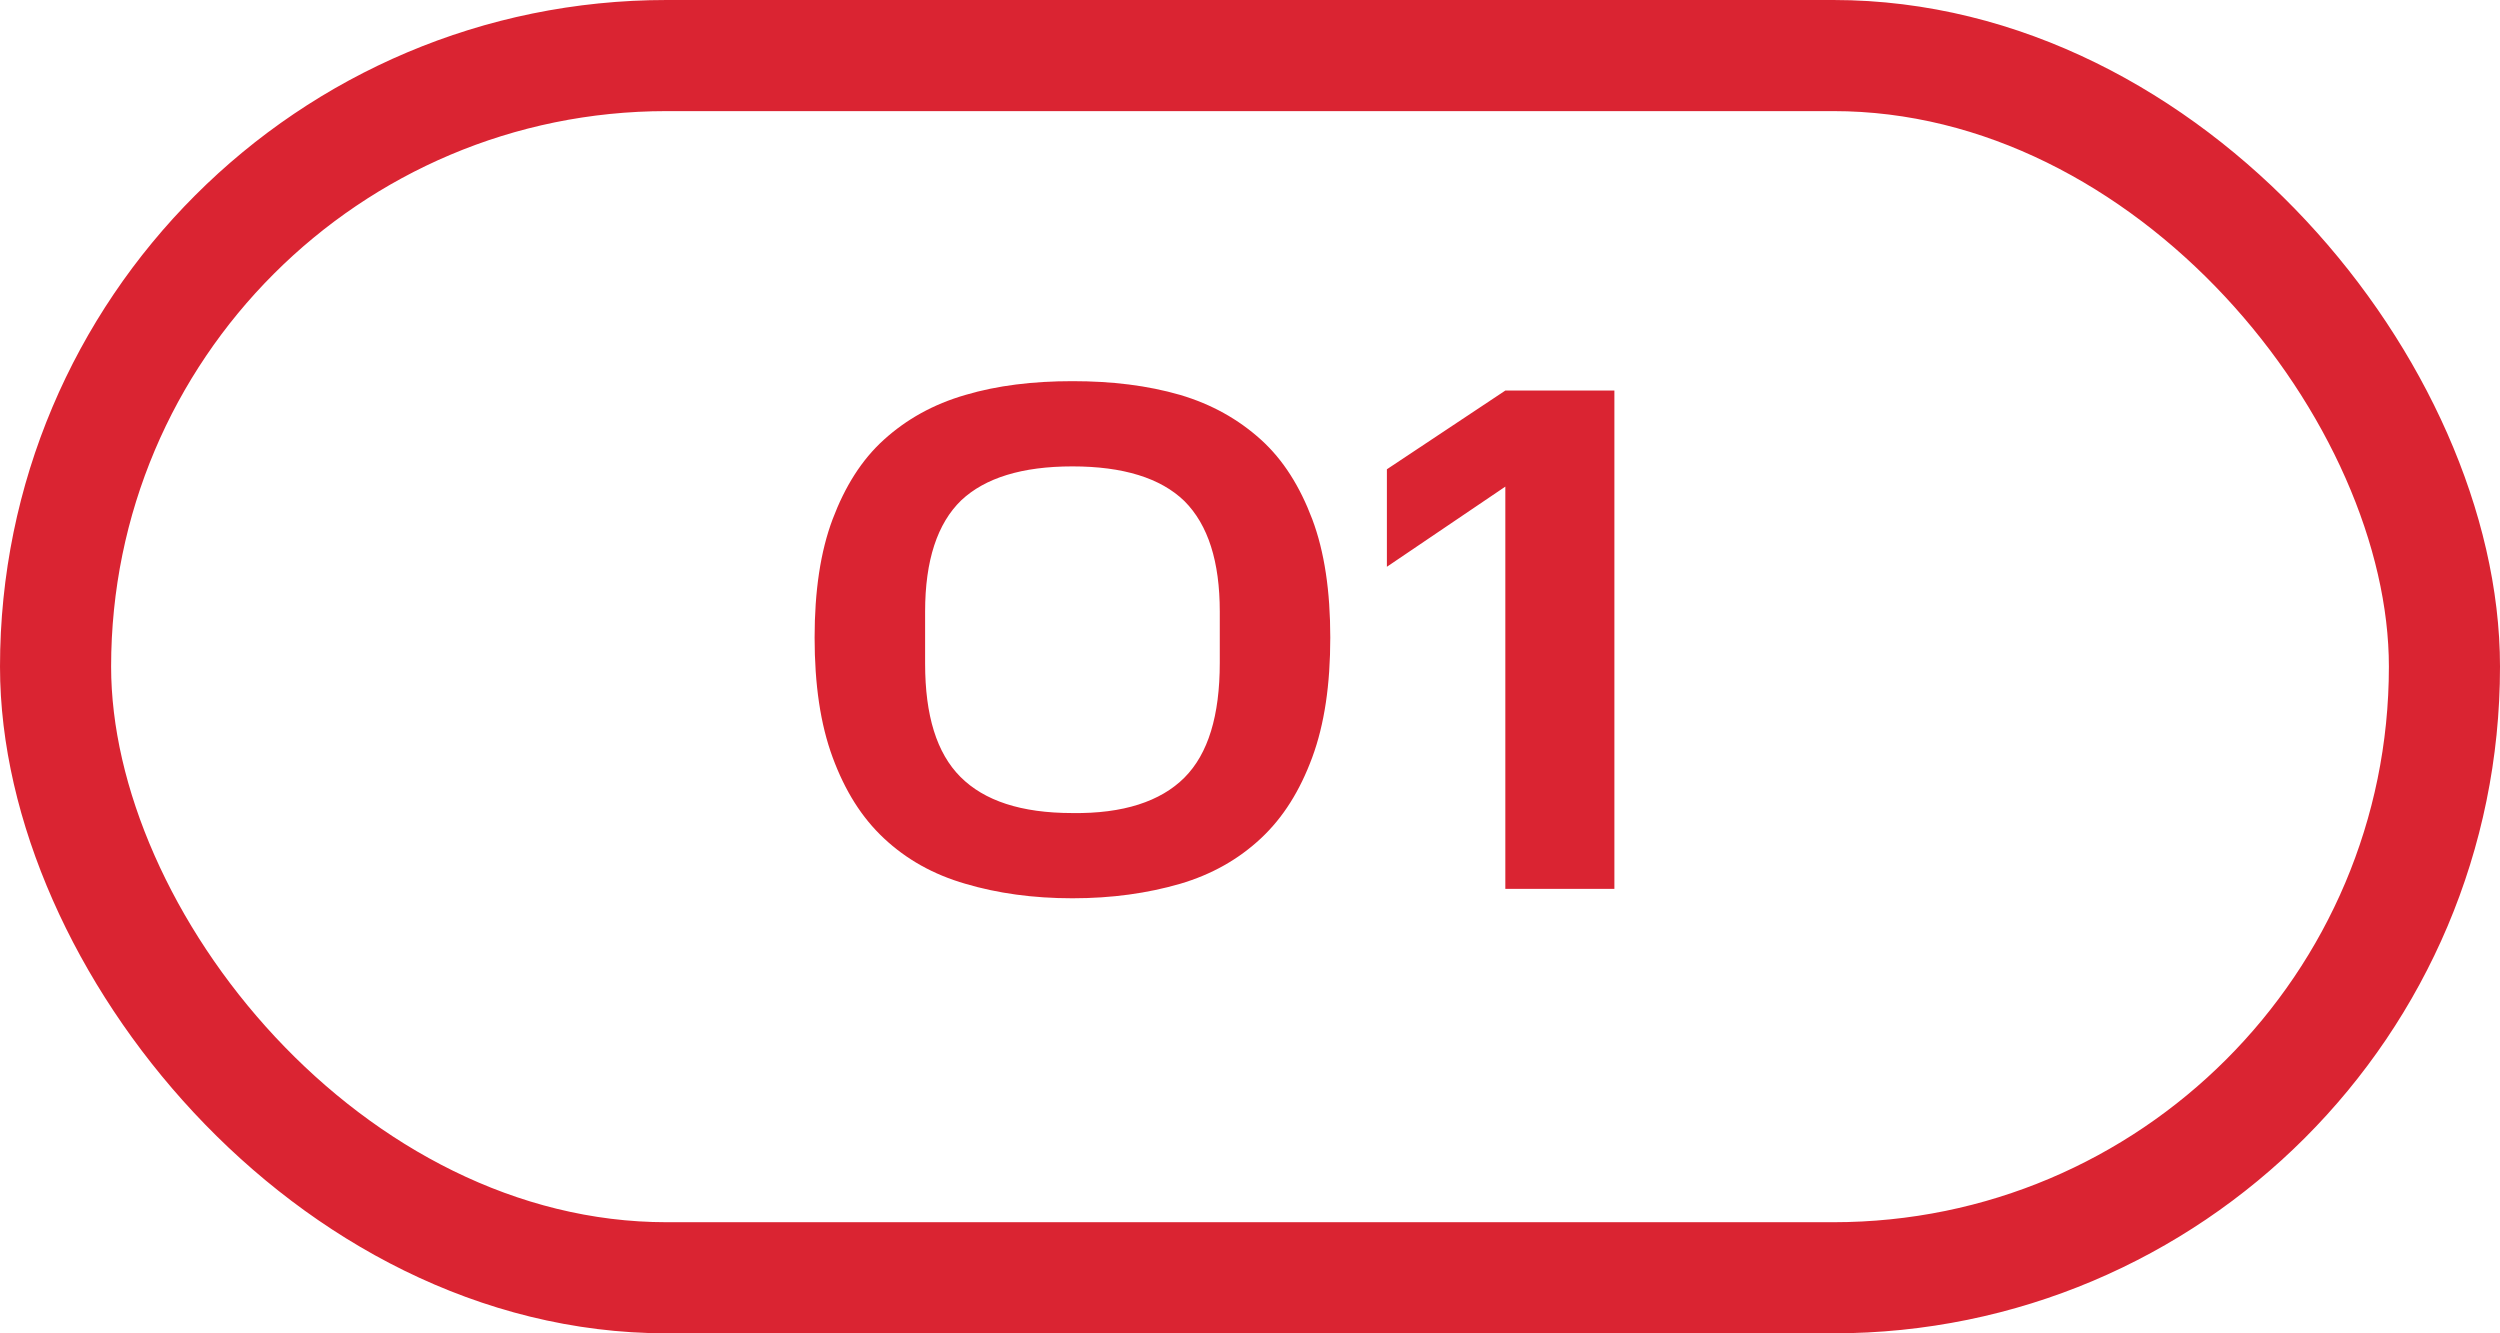
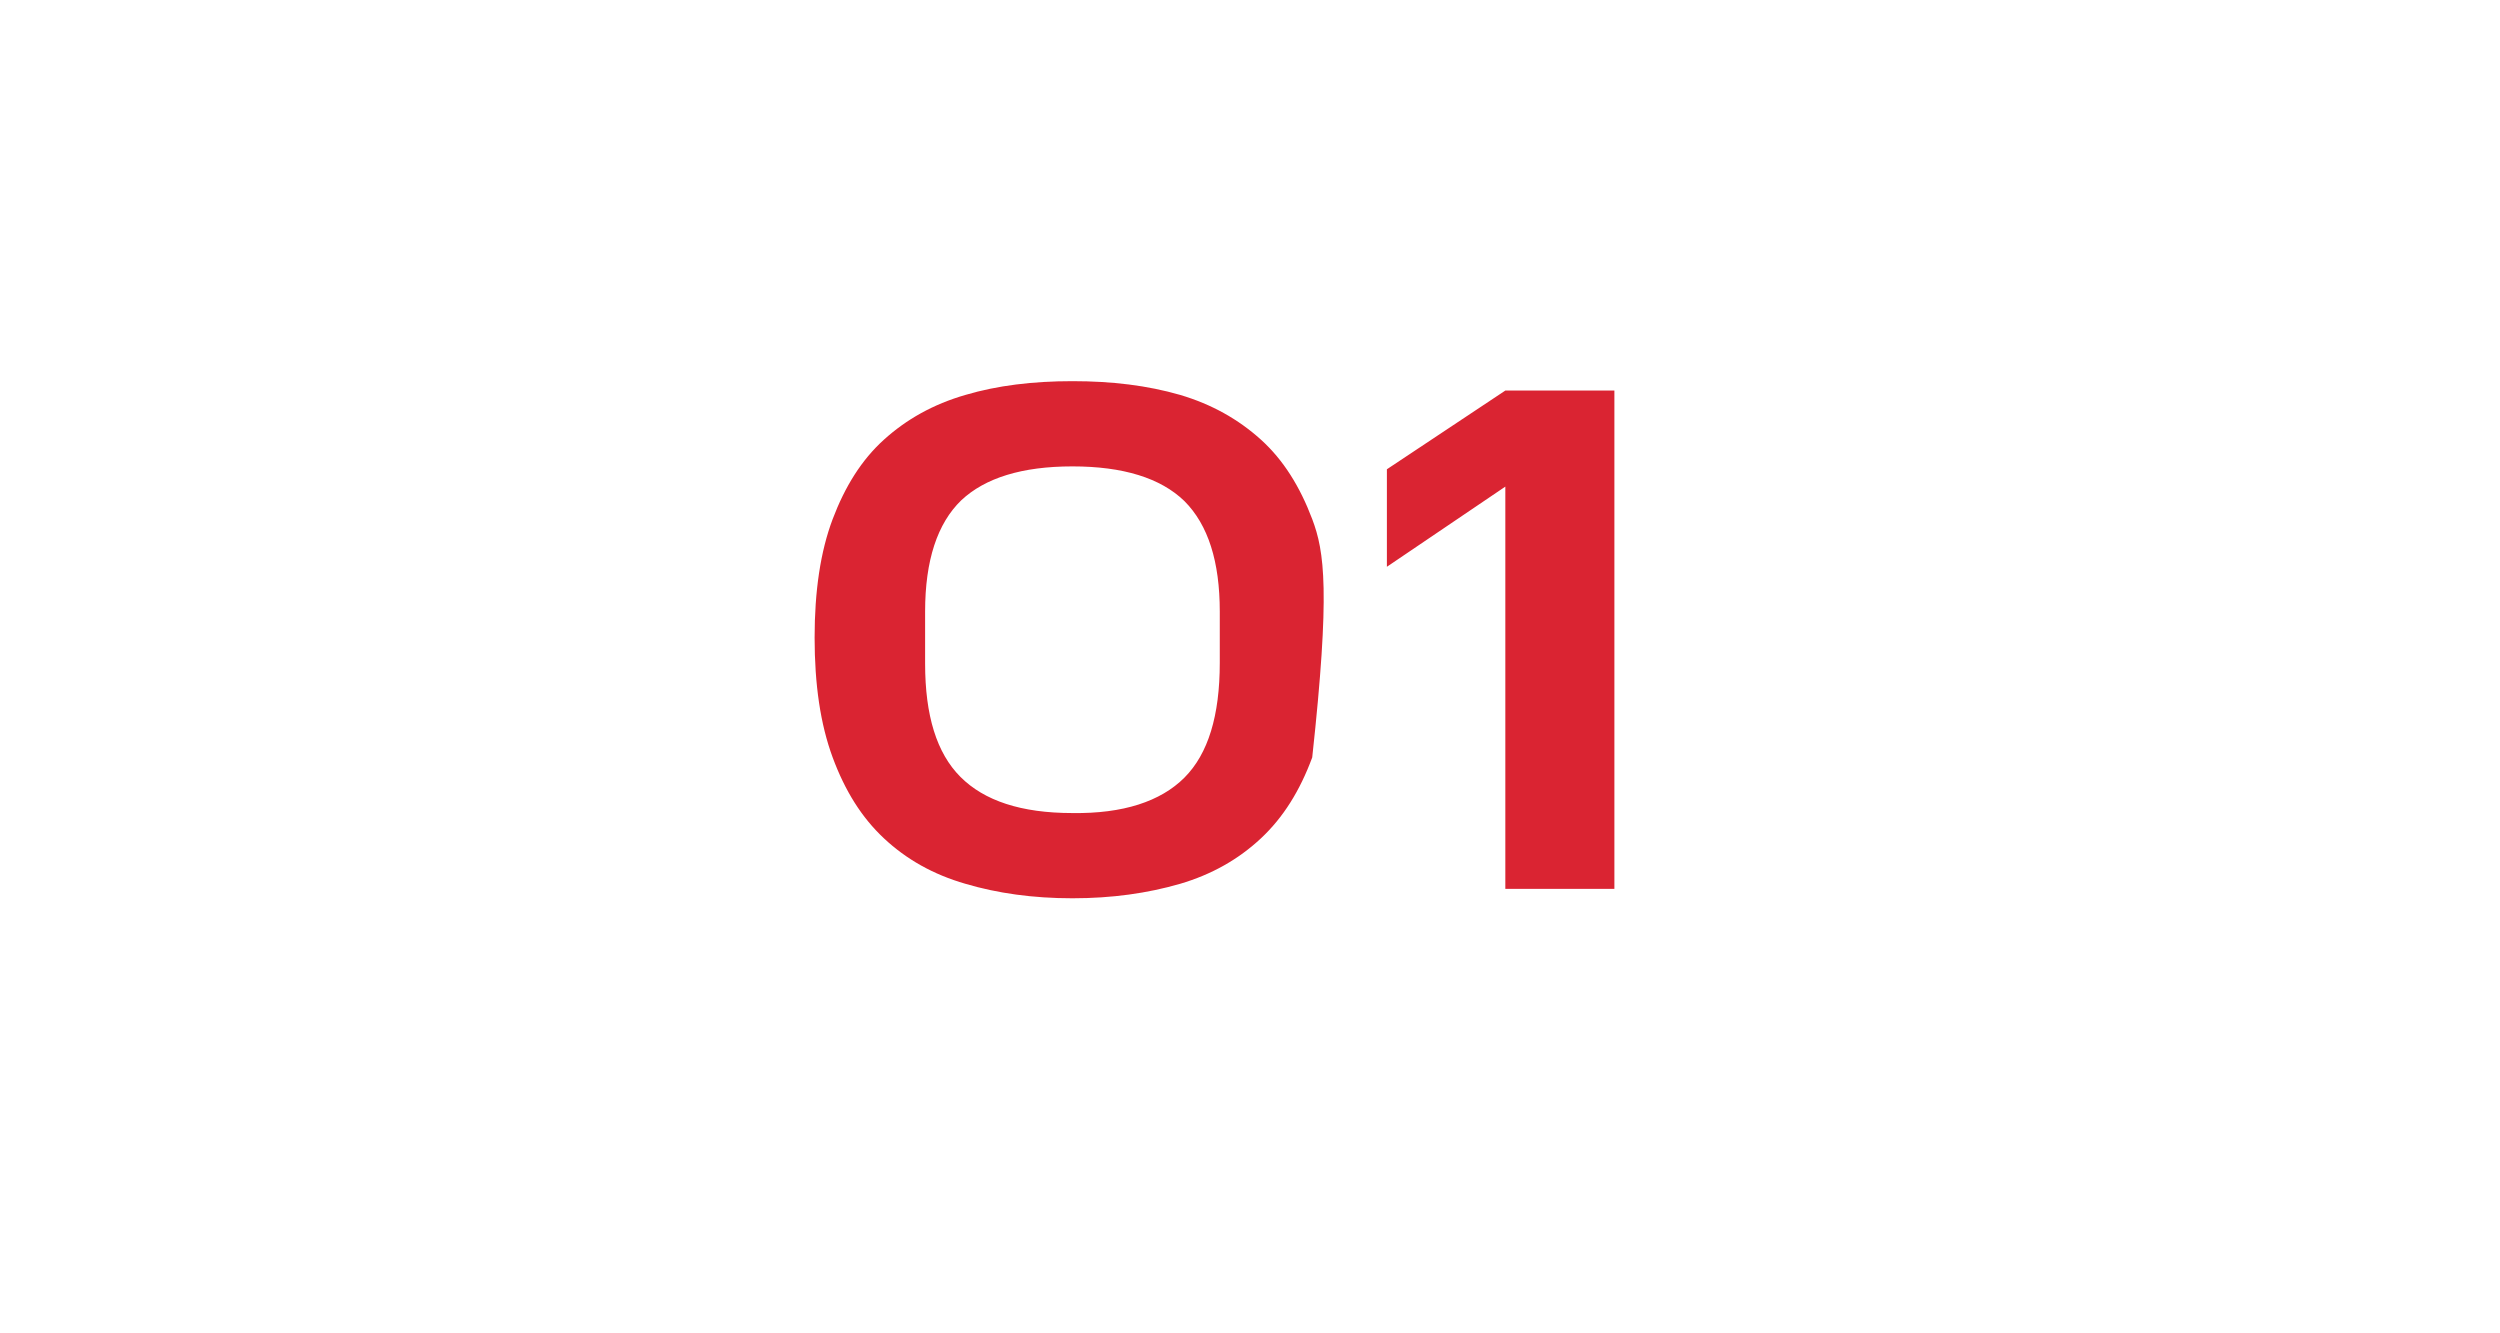
<svg xmlns="http://www.w3.org/2000/svg" width="45" height="24" viewBox="0 0 45 24" fill="none">
-   <path d="M14.663 11.476C14.663 12.321 14.767 13.036 14.988 13.634C15.209 14.232 15.508 14.713 15.911 15.09C16.314 15.467 16.795 15.74 17.38 15.909C17.952 16.078 18.589 16.169 19.304 16.169C20.019 16.169 20.656 16.078 21.241 15.909C21.813 15.74 22.294 15.467 22.697 15.09C23.1 14.713 23.399 14.232 23.62 13.634C23.841 13.036 23.945 12.321 23.945 11.476C23.945 10.644 23.841 9.929 23.62 9.344C23.399 8.759 23.1 8.278 22.697 7.914C22.294 7.55 21.813 7.277 21.241 7.108C20.656 6.939 20.019 6.861 19.304 6.861C18.589 6.861 17.952 6.939 17.38 7.108C16.795 7.277 16.314 7.55 15.911 7.914C15.508 8.278 15.209 8.759 14.988 9.344C14.767 9.929 14.663 10.644 14.663 11.476ZM21.956 11.931C21.956 12.88 21.748 13.569 21.319 13.998C20.89 14.427 20.214 14.648 19.304 14.635C18.381 14.635 17.718 14.414 17.289 13.985C16.86 13.556 16.652 12.88 16.652 11.944V11.008C16.652 10.085 16.873 9.422 17.302 9.006C17.731 8.603 18.394 8.395 19.304 8.395C20.214 8.395 20.89 8.603 21.319 9.019C21.748 9.448 21.956 10.111 21.956 11.008V11.931ZM24.964 8.447V10.202L27.096 8.759V16H29.059V7.03H27.096L24.964 8.447Z" fill="#DA2432" />
-   <rect x="1" y="1" width="43" height="22" rx="11" stroke="#DA2432" stroke-width="2" />
+   <path d="M14.663 11.476C14.663 12.321 14.767 13.036 14.988 13.634C15.209 14.232 15.508 14.713 15.911 15.09C16.314 15.467 16.795 15.74 17.38 15.909C17.952 16.078 18.589 16.169 19.304 16.169C20.019 16.169 20.656 16.078 21.241 15.909C21.813 15.74 22.294 15.467 22.697 15.09C23.1 14.713 23.399 14.232 23.62 13.634C23.945 10.644 23.841 9.929 23.62 9.344C23.399 8.759 23.1 8.278 22.697 7.914C22.294 7.55 21.813 7.277 21.241 7.108C20.656 6.939 20.019 6.861 19.304 6.861C18.589 6.861 17.952 6.939 17.38 7.108C16.795 7.277 16.314 7.55 15.911 7.914C15.508 8.278 15.209 8.759 14.988 9.344C14.767 9.929 14.663 10.644 14.663 11.476ZM21.956 11.931C21.956 12.88 21.748 13.569 21.319 13.998C20.89 14.427 20.214 14.648 19.304 14.635C18.381 14.635 17.718 14.414 17.289 13.985C16.86 13.556 16.652 12.88 16.652 11.944V11.008C16.652 10.085 16.873 9.422 17.302 9.006C17.731 8.603 18.394 8.395 19.304 8.395C20.214 8.395 20.89 8.603 21.319 9.019C21.748 9.448 21.956 10.111 21.956 11.008V11.931ZM24.964 8.447V10.202L27.096 8.759V16H29.059V7.03H27.096L24.964 8.447Z" fill="#DA2432" />
</svg>